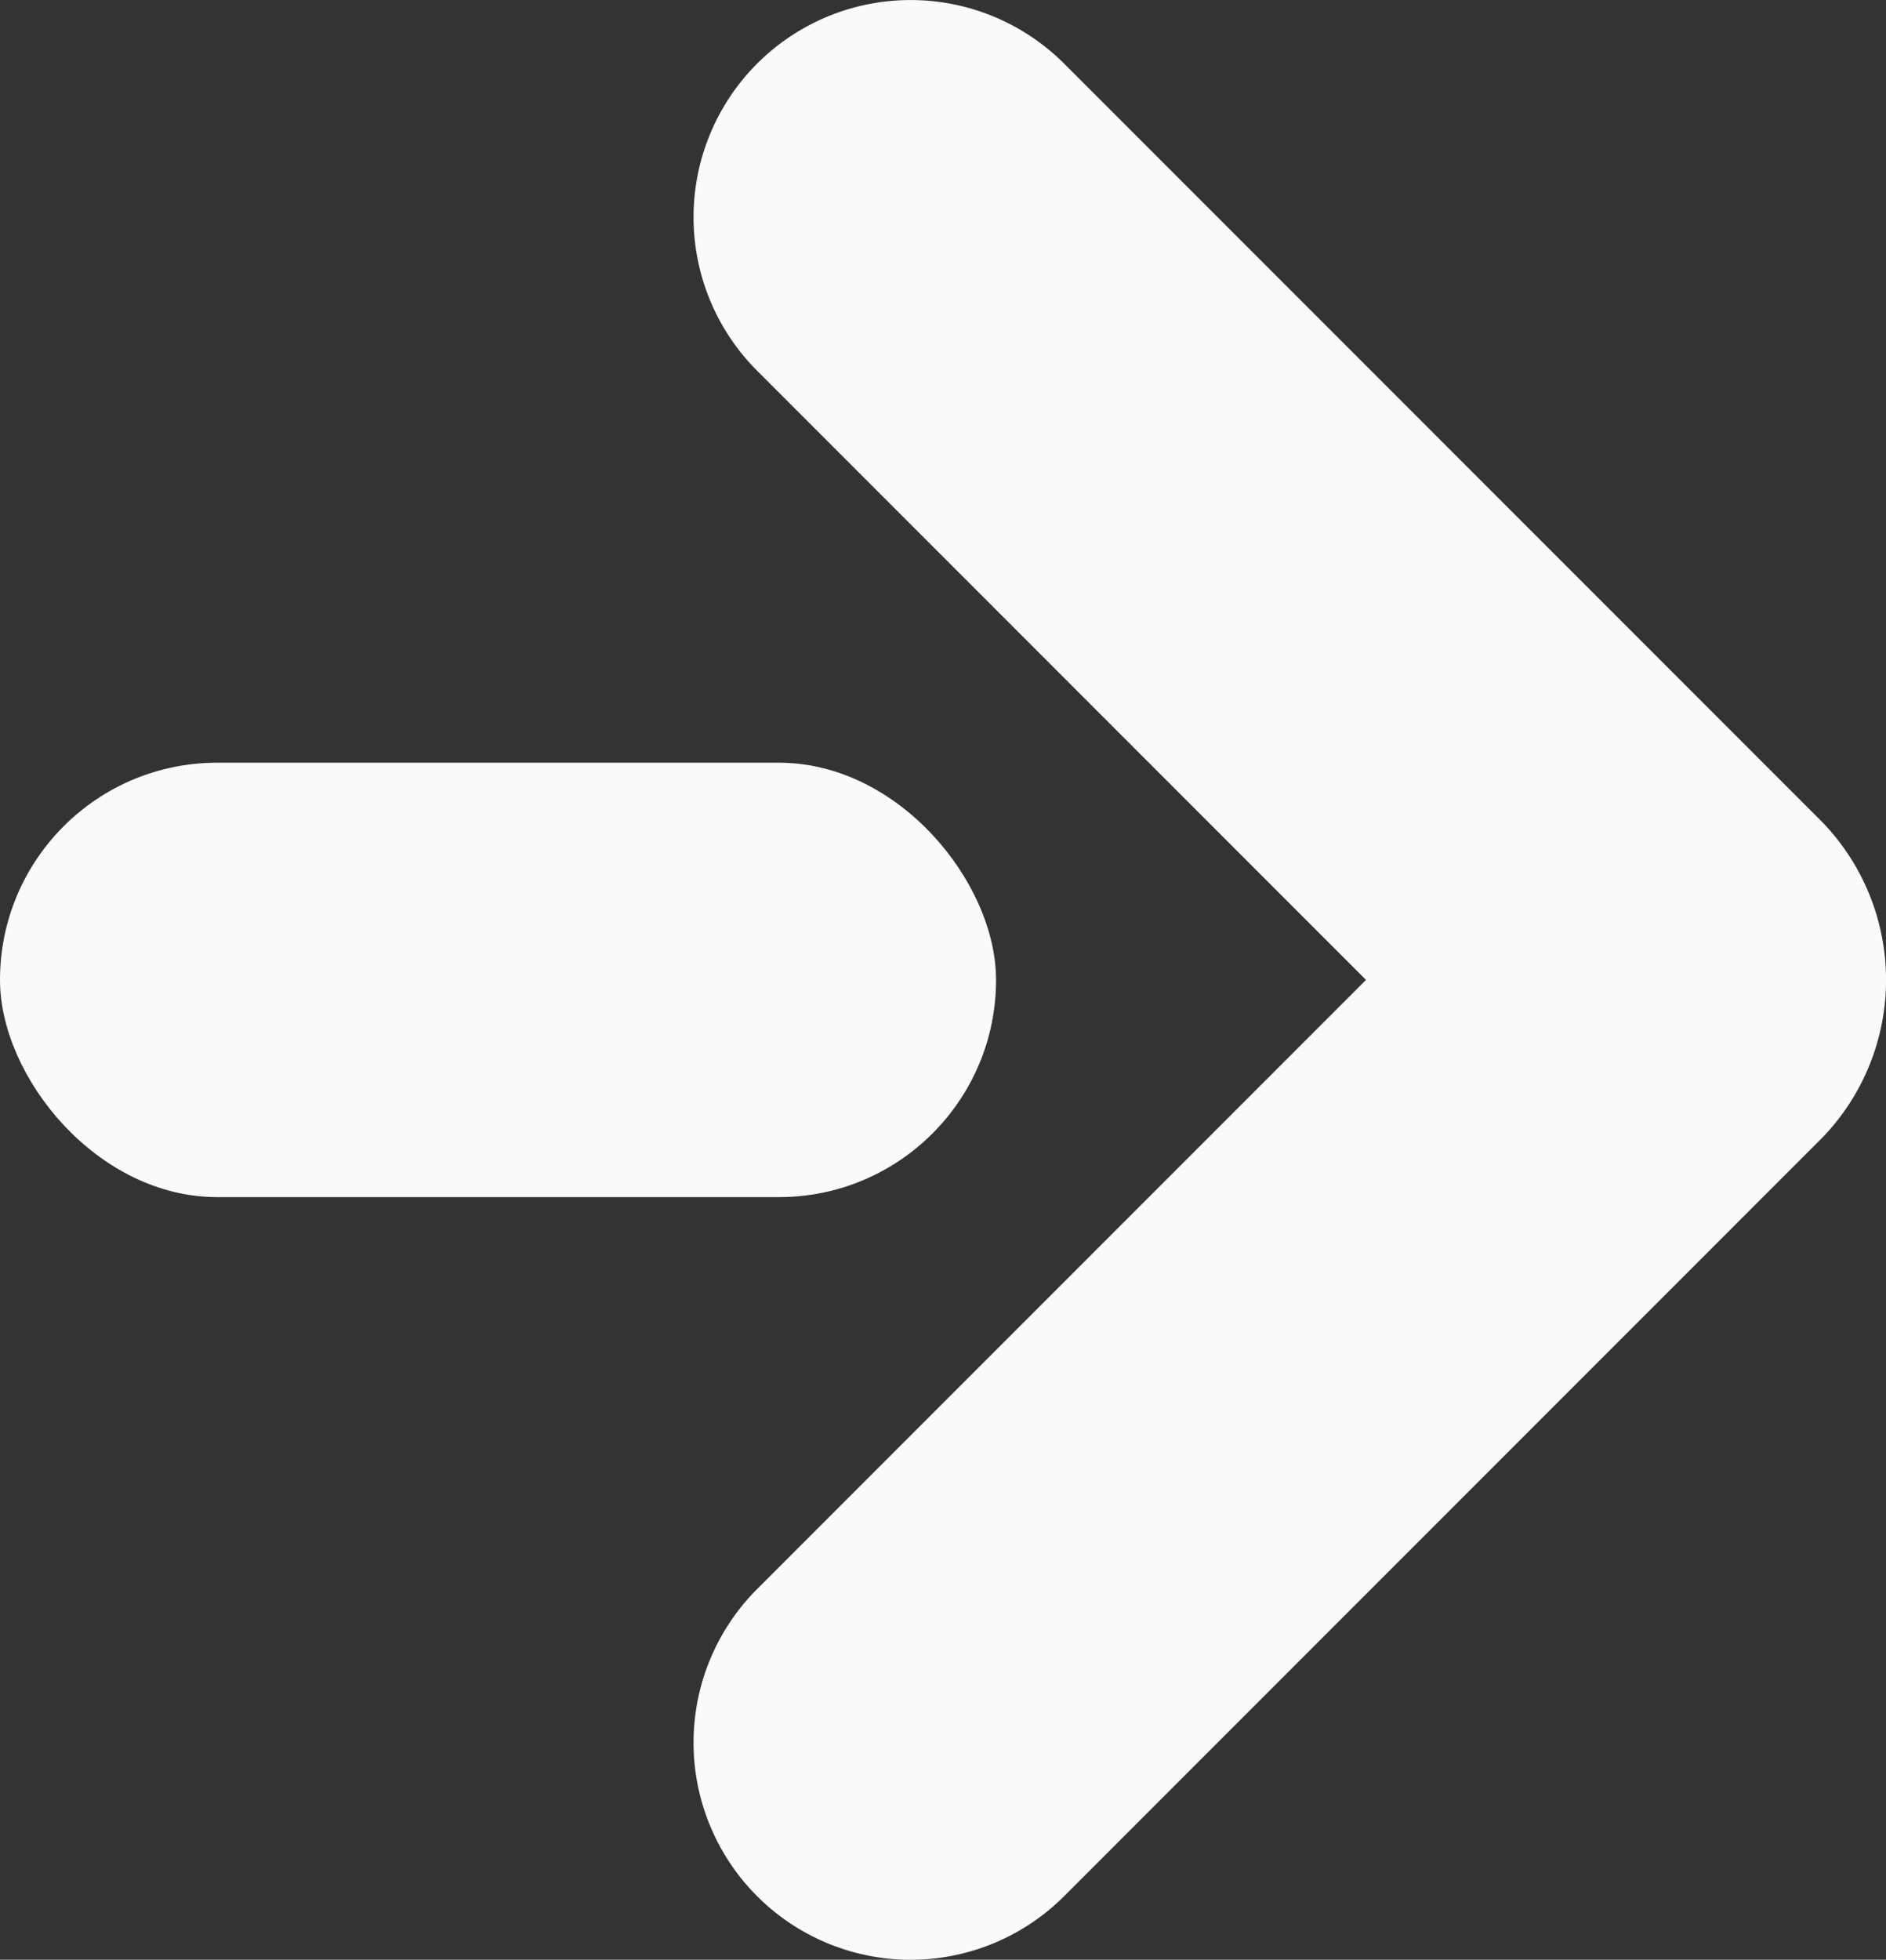
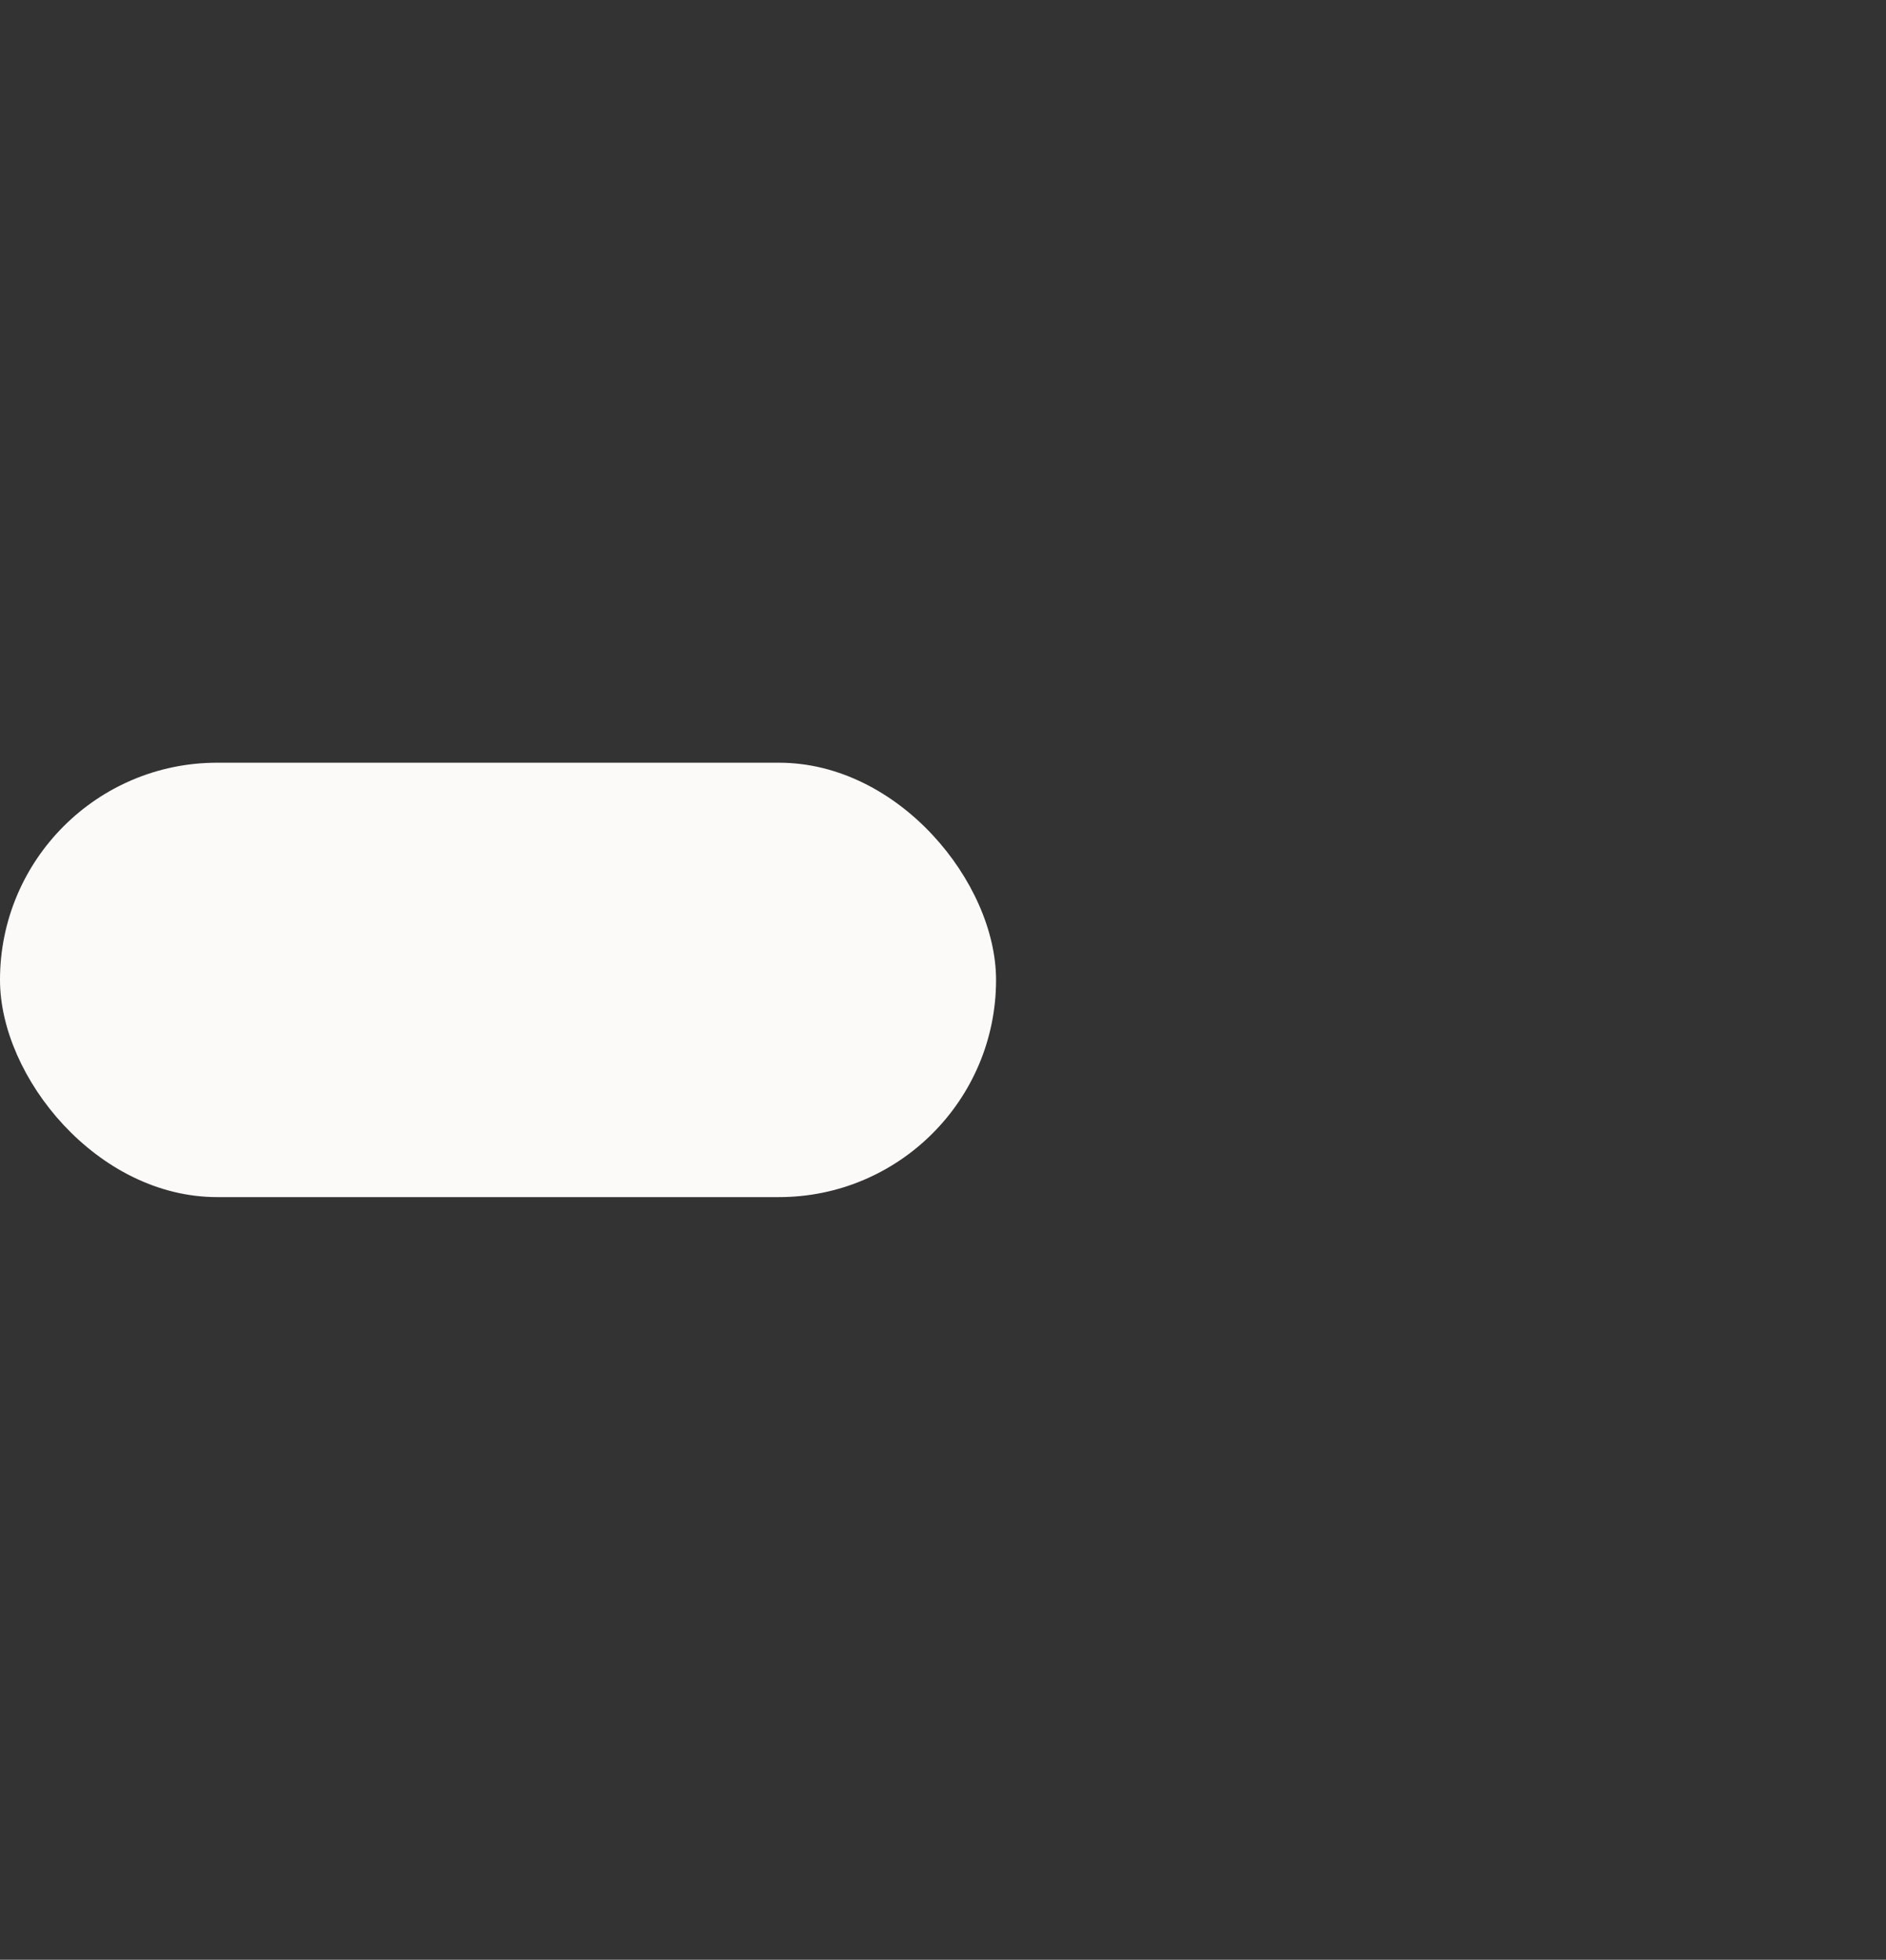
<svg xmlns="http://www.w3.org/2000/svg" width="22.89" height="23.775" viewBox="0 0 22.89 23.775">
  <rect x="0" y="0" width="22.89" height="23.775" fill="#333333" stroke="none" />
  <g transform="translate(-291 -345.151)">
    <rect width="12.089" height="5.27" rx="2.635" transform="translate(291 354.404)" fill="#fcf9f9" />
-     <path d="M331.855,355.129l-9.206-9.206a2.635,2.635,0,0,0-3.726,0h0a2.635,2.635,0,0,0,0,3.726l7.39,7.39-7.39,7.39a2.635,2.635,0,0,0,0,3.726h0a2.635,2.635,0,0,0,3.726,0l9.206-9.206a2.755,2.755,0,0,0,0-3.82Z" transform="translate(-18.734)" fill="#fcf9f9" />
  </g>
</svg>